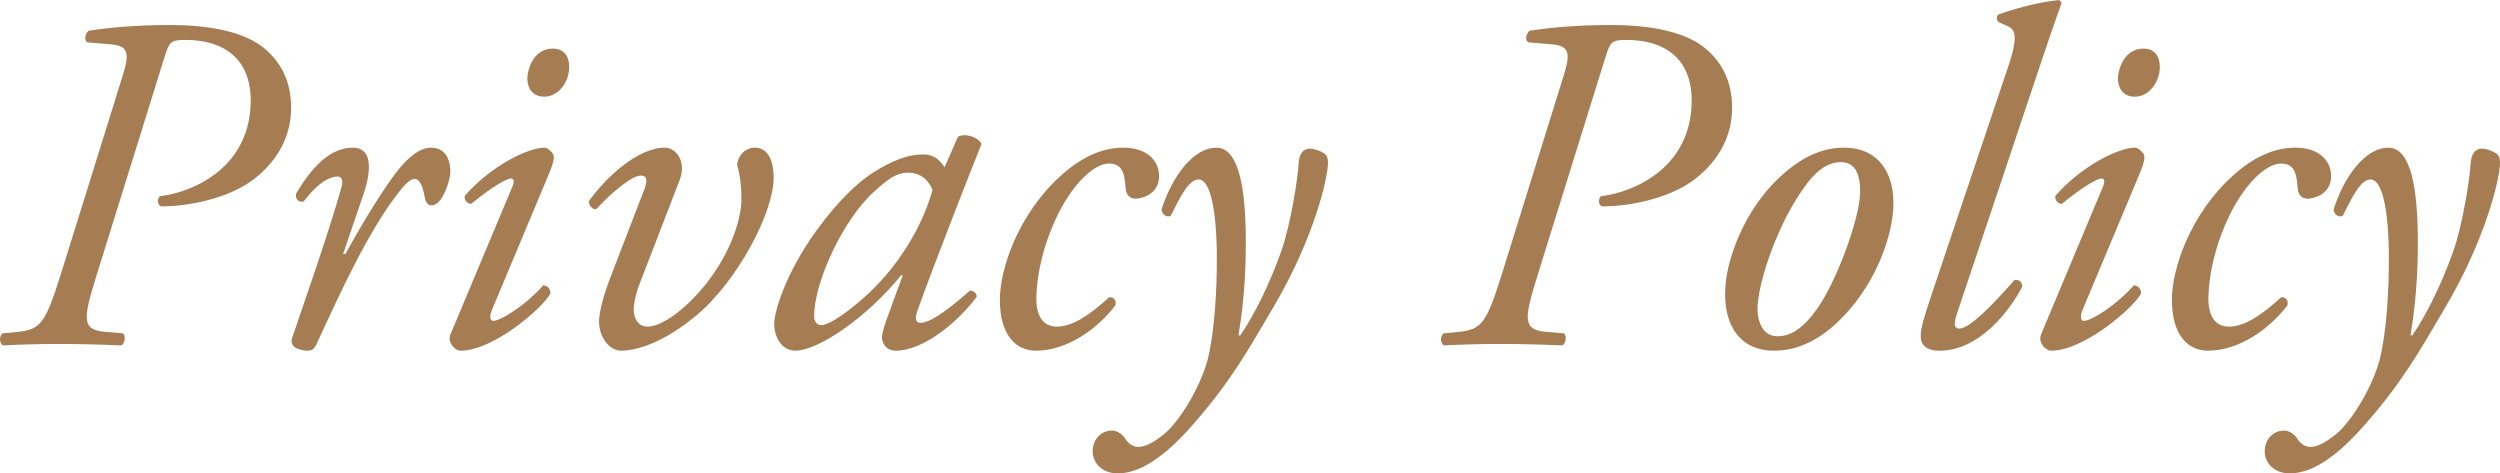
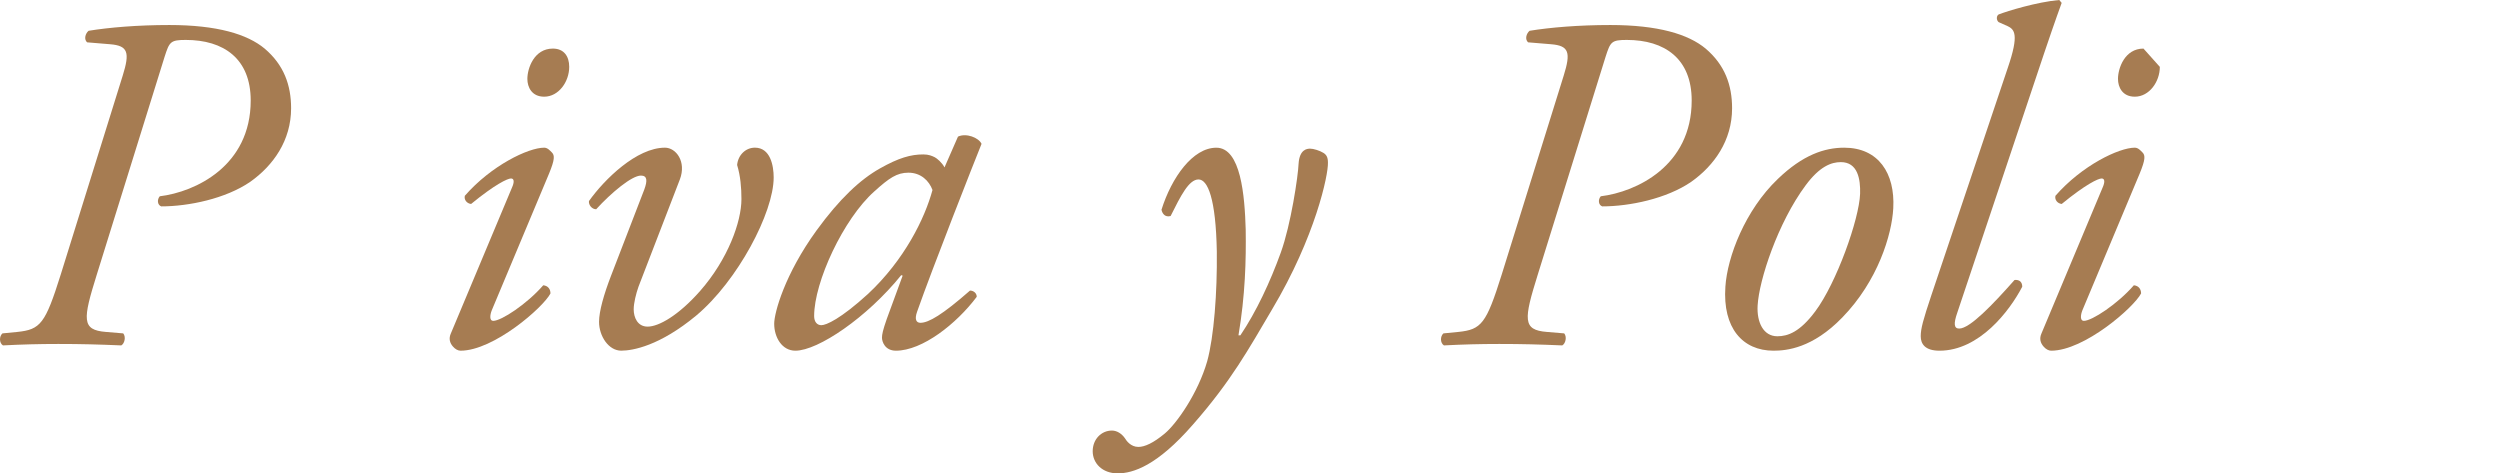
<svg xmlns="http://www.w3.org/2000/svg" version="1.1" id="レイヤー_1" x="0px" y="0px" width="207.839px" height="39.353px" viewBox="0 0 207.839 39.353" enable-background="new 0 0 207.839 39.353" xml:space="preserve">
  <g>
    <path fill="#A67C52" d="M7.244,3.52c-0.28-0.24-0.16-0.72,0.12-0.96c1.72-0.28,4.079-0.48,6.719-0.48   c3.959,0,6.479,0.76,7.919,1.96c1.6,1.359,2.199,3.039,2.199,4.959c0,2.68-1.479,4.759-3.399,6.119   c-2.039,1.399-5.119,2.04-7.398,2.04c-0.32-0.12-0.36-0.56-0.12-0.84c2.96-0.36,7.559-2.52,7.559-7.959   c0-3.479-2.239-5.039-5.398-5.039c-1.28,0-1.36,0.16-1.76,1.4l-5.64,18.117c-1.159,3.719-1.279,4.599,0.76,4.759l1.44,0.12   c0.239,0.28,0.119,0.84-0.16,1c-1.92-0.08-3.319-0.12-5.239-0.12c-1.64,0-3,0.04-4.6,0.12c-0.319-0.2-0.319-0.76-0.04-1l1.24-0.12   c1.92-0.2,2.319-0.68,3.6-4.759l5.159-16.558c0.6-1.919,0.439-2.479-1.04-2.6L7.244,3.52z" />
-     <path fill="#A67C52" d="M30.243,16.077l-1.72,5.04h0.2c1.199-2.24,3.159-5.439,4.199-6.759c0.92-1.2,1.92-2.08,2.919-2.08   c1.4,0,1.601,1.36,1.601,1.96c0,0.6-0.36,1.76-0.84,2.399c-0.48,0.6-1.12,0.64-1.28-0.2c-0.2-1.04-0.439-1.56-0.84-1.56   c-0.359,0-0.8,0.4-1.399,1.2c-2.439,3.12-4.68,7.999-6.799,12.598c-0.16,0.32-0.36,0.479-0.681,0.479   c-0.439,0-1.6-0.159-1.319-1.039c0.52-1.601,3.039-8.679,4.119-12.598c0.12-0.44,0.04-0.84-0.319-0.84c-1.04,0-2.12,1.12-2.84,2.08   c-0.4,0.08-0.68-0.16-0.64-0.64c1.279-2.16,2.799-3.839,4.719-3.839C31.323,12.278,30.604,14.998,30.243,16.077z" />
    <path fill="#A67C52" d="M42.563,15.597c0.199-0.439,0.199-0.76-0.08-0.76c-0.28,0-1.32,0.48-3.319,2.12   c-0.36-0.04-0.601-0.36-0.521-0.68c2.2-2.52,5.279-4,6.599-4c0.28,0,0.48,0.24,0.641,0.4c0.239,0.24,0.239,0.6-0.24,1.76   l-4.759,11.358c-0.16,0.4-0.2,0.88,0.119,0.88c0.681,0,2.8-1.399,4.16-2.959c0.399,0.04,0.6,0.32,0.6,0.68   c-0.6,1.16-4.72,4.759-7.479,4.759c-0.2,0-0.44-0.12-0.641-0.359c-0.239-0.28-0.359-0.64-0.159-1.08L42.563,15.597z M47.322,5.559   c0,1.24-0.88,2.479-2.08,2.479c-1.039,0-1.399-0.8-1.399-1.479c0-0.88,0.56-2.52,2.12-2.52C46.883,4.04,47.322,4.679,47.322,5.559z   " />
    <path fill="#A67C52" d="M53.563,15.757c0.279-0.76,0.239-1.16-0.28-1.16c-0.76,0-2.479,1.439-3.72,2.799   c-0.359,0-0.64-0.36-0.6-0.68c1.28-1.8,3.96-4.439,6.319-4.439c0.92,0,1.8,1.16,1.239,2.64l-3.439,8.918   c-0.199,0.56-0.399,1.36-0.399,1.879c0,0.681,0.319,1.44,1.159,1.44c0.92,0,2.56-0.92,4.359-2.96   c2.32-2.64,3.439-5.759,3.439-7.639c0-0.96-0.08-1.919-0.359-2.839c0.08-0.84,0.72-1.44,1.479-1.44c1.279,0,1.56,1.48,1.56,2.479   c0,2.92-2.999,8.599-6.438,11.479c-3.04,2.52-5.279,2.919-6.239,2.919c-1.04,0-1.84-1.199-1.84-2.399c0-0.88,0.4-2.279,1-3.839   L53.563,15.757z" />
    <path fill="#A67C52" d="M79.642,11.358c0.68-0.32,1.72,0.08,1.96,0.6c-0.6,1.48-4.079,10.318-5.359,13.958   c-0.24,0.68-0.04,0.92,0.28,0.92c0.68,0,1.84-0.68,4.119-2.68c0.28,0,0.56,0.2,0.56,0.52c-1.68,2.24-4.519,4.479-6.719,4.479   c-0.92,0-1.159-0.76-1.159-1.079c0-0.28,0.079-0.641,0.399-1.561l1.32-3.599l-0.12-0.04c-2.84,3.52-6.919,6.279-8.799,6.279   c-1.12,0-1.76-1.119-1.76-2.239c0-0.92,0.88-4.119,3.52-7.759c1.92-2.64,3.64-4.239,5.279-5.159c1.56-0.88,2.56-1.16,3.6-1.16   c0.439,0,0.72,0.12,0.959,0.24c0.16,0.08,0.601,0.44,0.8,0.84L79.642,11.358z M72.683,15.917c-2.56,2.279-4.999,7.519-4.999,10.358   c0,0.479,0.24,0.76,0.6,0.76c0.4,0,1.601-0.521,3.88-2.6c3.039-2.84,4.719-6.279,5.359-8.639c-0.28-0.76-0.96-1.44-2-1.44   C74.563,14.357,73.923,14.797,72.683,15.917z" />
-     <path fill="#A67C52" d="M96.36,14.638c0,1.6-1.56,1.879-1.959,1.879c-0.4,0-0.72-0.24-0.8-0.72c-0.12-1-0.08-2.2-1.4-2.2   c-0.88,0-2.119,0.84-3.359,2.68c-1.319,1.959-2.56,5.199-2.68,8.278c-0.08,2,0.76,2.6,1.72,2.6c1.32,0,2.8-1.04,4.319-2.44   c0.4-0.04,0.641,0.28,0.521,0.68c-1.561,2.039-4.08,3.759-6.6,3.759c-1.56,0-2.999-1.159-2.999-4.239   c0-2.599,1.56-7.159,5.079-10.318c1.68-1.52,3.399-2.32,5.199-2.32C95.4,12.278,96.36,13.398,96.36,14.638z" />
    <path fill="#A67C52" d="M103.562,19.077c0.04,2.56-0.04,5.479-0.601,8.799h0.16c1.32-1.96,2.479-4.439,3.359-6.879   c0.84-2.32,1.44-6.359,1.48-7.399c0.08-1.16,0.68-1.24,0.959-1.24c0.28,0,0.801,0.16,1.12,0.36c0.24,0.16,0.36,0.36,0.36,0.8   c0.04,1-1.04,6.159-4.64,12.198c-1.96,3.319-3.399,5.959-6.599,9.599c-2.96,3.399-4.959,4.039-6.239,4.039   c-1.279,0-2.079-0.84-2.079-1.839c0-1,0.72-1.72,1.6-1.72c0.399,0,0.8,0.239,1.08,0.64c0.119,0.2,0.479,0.72,1.119,0.72   c0.521,0,1.24-0.32,2.2-1.12c0.999-0.84,2.759-3.359,3.52-5.999c0.56-2.039,0.84-5.719,0.8-9.118   c-0.08-4.439-0.761-5.999-1.521-5.999c-0.8,0-1.479,1.36-2.319,3.04c-0.439,0.12-0.68-0.16-0.76-0.52   c0.84-2.68,2.6-5.159,4.56-5.159C103.161,12.278,103.481,16.277,103.562,19.077z" />
    <path fill="#A67C52" d="M127.041,3.52c-0.28-0.24-0.16-0.72,0.12-0.96c1.72-0.28,4.079-0.48,6.719-0.48   c3.959,0,6.479,0.76,7.919,1.96c1.6,1.359,2.199,3.039,2.199,4.959c0,2.68-1.479,4.759-3.399,6.119   c-2.039,1.399-5.119,2.04-7.398,2.04c-0.32-0.12-0.36-0.56-0.12-0.84c2.96-0.36,7.559-2.52,7.559-7.959   c0-3.479-2.239-5.039-5.398-5.039c-1.28,0-1.36,0.16-1.76,1.4l-5.64,18.117c-1.159,3.719-1.279,4.599,0.76,4.759l1.44,0.12   c0.239,0.28,0.119,0.84-0.16,1c-1.92-0.08-3.319-0.12-5.239-0.12c-1.64,0-3,0.04-4.6,0.12c-0.319-0.2-0.319-0.76-0.04-1l1.24-0.12   c1.92-0.2,2.319-0.68,3.6-4.759l5.159-16.558c0.6-1.919,0.439-2.479-1.04-2.6L127.041,3.52z" />
    <path fill="#A67C52" d="M157.398,17.317c-0.119,2.2-1.279,6.039-4.239,9.079c-2.479,2.56-4.639,2.759-5.719,2.759   c-2.56,0-4.239-1.879-3.999-5.319c0.16-2.479,1.64-6.359,4.359-8.958c2.079-2,3.879-2.6,5.519-2.6   C156.159,12.278,157.559,14.397,157.398,17.317z M150.12,15.397c-2.319,3.12-3.879,7.878-3.999,9.999   c-0.08,1.399,0.479,2.56,1.64,2.56c0.88,0,1.88-0.36,3.159-2.08c1.76-2.359,3.64-7.639,3.72-9.758c0.04-1.24-0.2-2.64-1.6-2.64   C152.239,13.478,151.28,13.838,150.12,15.397z" />
    <path fill="#A67C52" d="M162.72,25.996c-0.319,0.92-0.279,1.319,0.16,1.319c0.88,0,2.76-1.959,4.6-4.039   c0.399-0.04,0.64,0.16,0.64,0.56c-1.04,2-3.56,5.319-6.879,5.319c-1.2,0-1.56-0.56-1.56-1.199c0-0.641,0.2-1.36,0.88-3.4   l6.358-18.917c0.96-2.8,0.561-3.2-0.04-3.479l-0.72-0.32c-0.2-0.16-0.2-0.52,0-0.64c0.72-0.28,3.199-1.04,5.039-1.2l0.2,0.24   c-0.52,1.44-0.92,2.56-2.359,6.879L162.72,25.996z" />
-     <path fill="#A67C52" d="M174.8,15.597c0.199-0.439,0.199-0.76-0.08-0.76c-0.28,0-1.32,0.48-3.319,2.12   c-0.36-0.04-0.601-0.36-0.521-0.68c2.2-2.52,5.279-4,6.599-4c0.28,0,0.48,0.24,0.641,0.4c0.239,0.24,0.239,0.6-0.24,1.76   l-4.759,11.358c-0.16,0.4-0.2,0.88,0.119,0.88c0.681,0,2.8-1.399,4.16-2.959c0.399,0.04,0.6,0.32,0.6,0.68   c-0.6,1.16-4.72,4.759-7.479,4.759c-0.2,0-0.44-0.12-0.641-0.359c-0.239-0.28-0.359-0.64-0.159-1.08L174.8,15.597z M179.559,5.559   c0,1.24-0.88,2.479-2.08,2.479c-1.039,0-1.399-0.8-1.399-1.479c0-0.88,0.56-2.52,2.12-2.52   C179.119,4.04,179.559,4.679,179.559,5.559z" />
-     <path fill="#A67C52" d="M193.798,14.638c0,1.6-1.56,1.879-1.959,1.879c-0.4,0-0.72-0.24-0.8-0.72c-0.12-1-0.08-2.2-1.4-2.2   c-0.88,0-2.119,0.84-3.359,2.68c-1.319,1.959-2.56,5.199-2.68,8.278c-0.08,2,0.76,2.6,1.72,2.6c1.32,0,2.8-1.04,4.319-2.44   c0.4-0.04,0.641,0.28,0.521,0.68c-1.561,2.039-4.08,3.759-6.6,3.759c-1.56,0-2.999-1.159-2.999-4.239   c0-2.599,1.56-7.159,5.079-10.318c1.68-1.52,3.399-2.32,5.199-2.32C192.838,12.278,193.798,13.398,193.798,14.638z" />
-     <path fill="#A67C52" d="M200.999,19.077c0.04,2.56-0.04,5.479-0.601,8.799h0.16c1.32-1.96,2.479-4.439,3.359-6.879   c0.84-2.32,1.44-6.359,1.48-7.399c0.08-1.16,0.68-1.24,0.959-1.24c0.28,0,0.801,0.16,1.12,0.36c0.24,0.16,0.36,0.36,0.36,0.8   c0.04,1-1.04,6.159-4.64,12.198c-1.96,3.319-3.399,5.959-6.599,9.599c-2.96,3.399-4.959,4.039-6.239,4.039   c-1.279,0-2.079-0.84-2.079-1.839c0-1,0.72-1.72,1.6-1.72c0.399,0,0.8,0.239,1.08,0.64c0.119,0.2,0.479,0.72,1.119,0.72   c0.521,0,1.24-0.32,2.2-1.12c0.999-0.84,2.759-3.359,3.52-5.999c0.56-2.039,0.84-5.719,0.8-9.118   c-0.08-4.439-0.761-5.999-1.521-5.999c-0.8,0-1.479,1.36-2.319,3.04c-0.439,0.12-0.68-0.16-0.76-0.52   c0.84-2.68,2.6-5.159,4.56-5.159C200.599,12.278,200.919,16.277,200.999,19.077z" />
+     <path fill="#A67C52" d="M174.8,15.597c0.199-0.439,0.199-0.76-0.08-0.76c-0.28,0-1.32,0.48-3.319,2.12   c-0.36-0.04-0.601-0.36-0.521-0.68c2.2-2.52,5.279-4,6.599-4c0.28,0,0.48,0.24,0.641,0.4c0.239,0.24,0.239,0.6-0.24,1.76   l-4.759,11.358c-0.16,0.4-0.2,0.88,0.119,0.88c0.681,0,2.8-1.399,4.16-2.959c0.399,0.04,0.6,0.32,0.6,0.68   c-0.6,1.16-4.72,4.759-7.479,4.759c-0.2,0-0.44-0.12-0.641-0.359c-0.239-0.28-0.359-0.64-0.159-1.08L174.8,15.597z M179.559,5.559   c0,1.24-0.88,2.479-2.08,2.479c-1.039,0-1.399-0.8-1.399-1.479c0-0.88,0.56-2.52,2.12-2.52   z" />
  </g>
</svg>